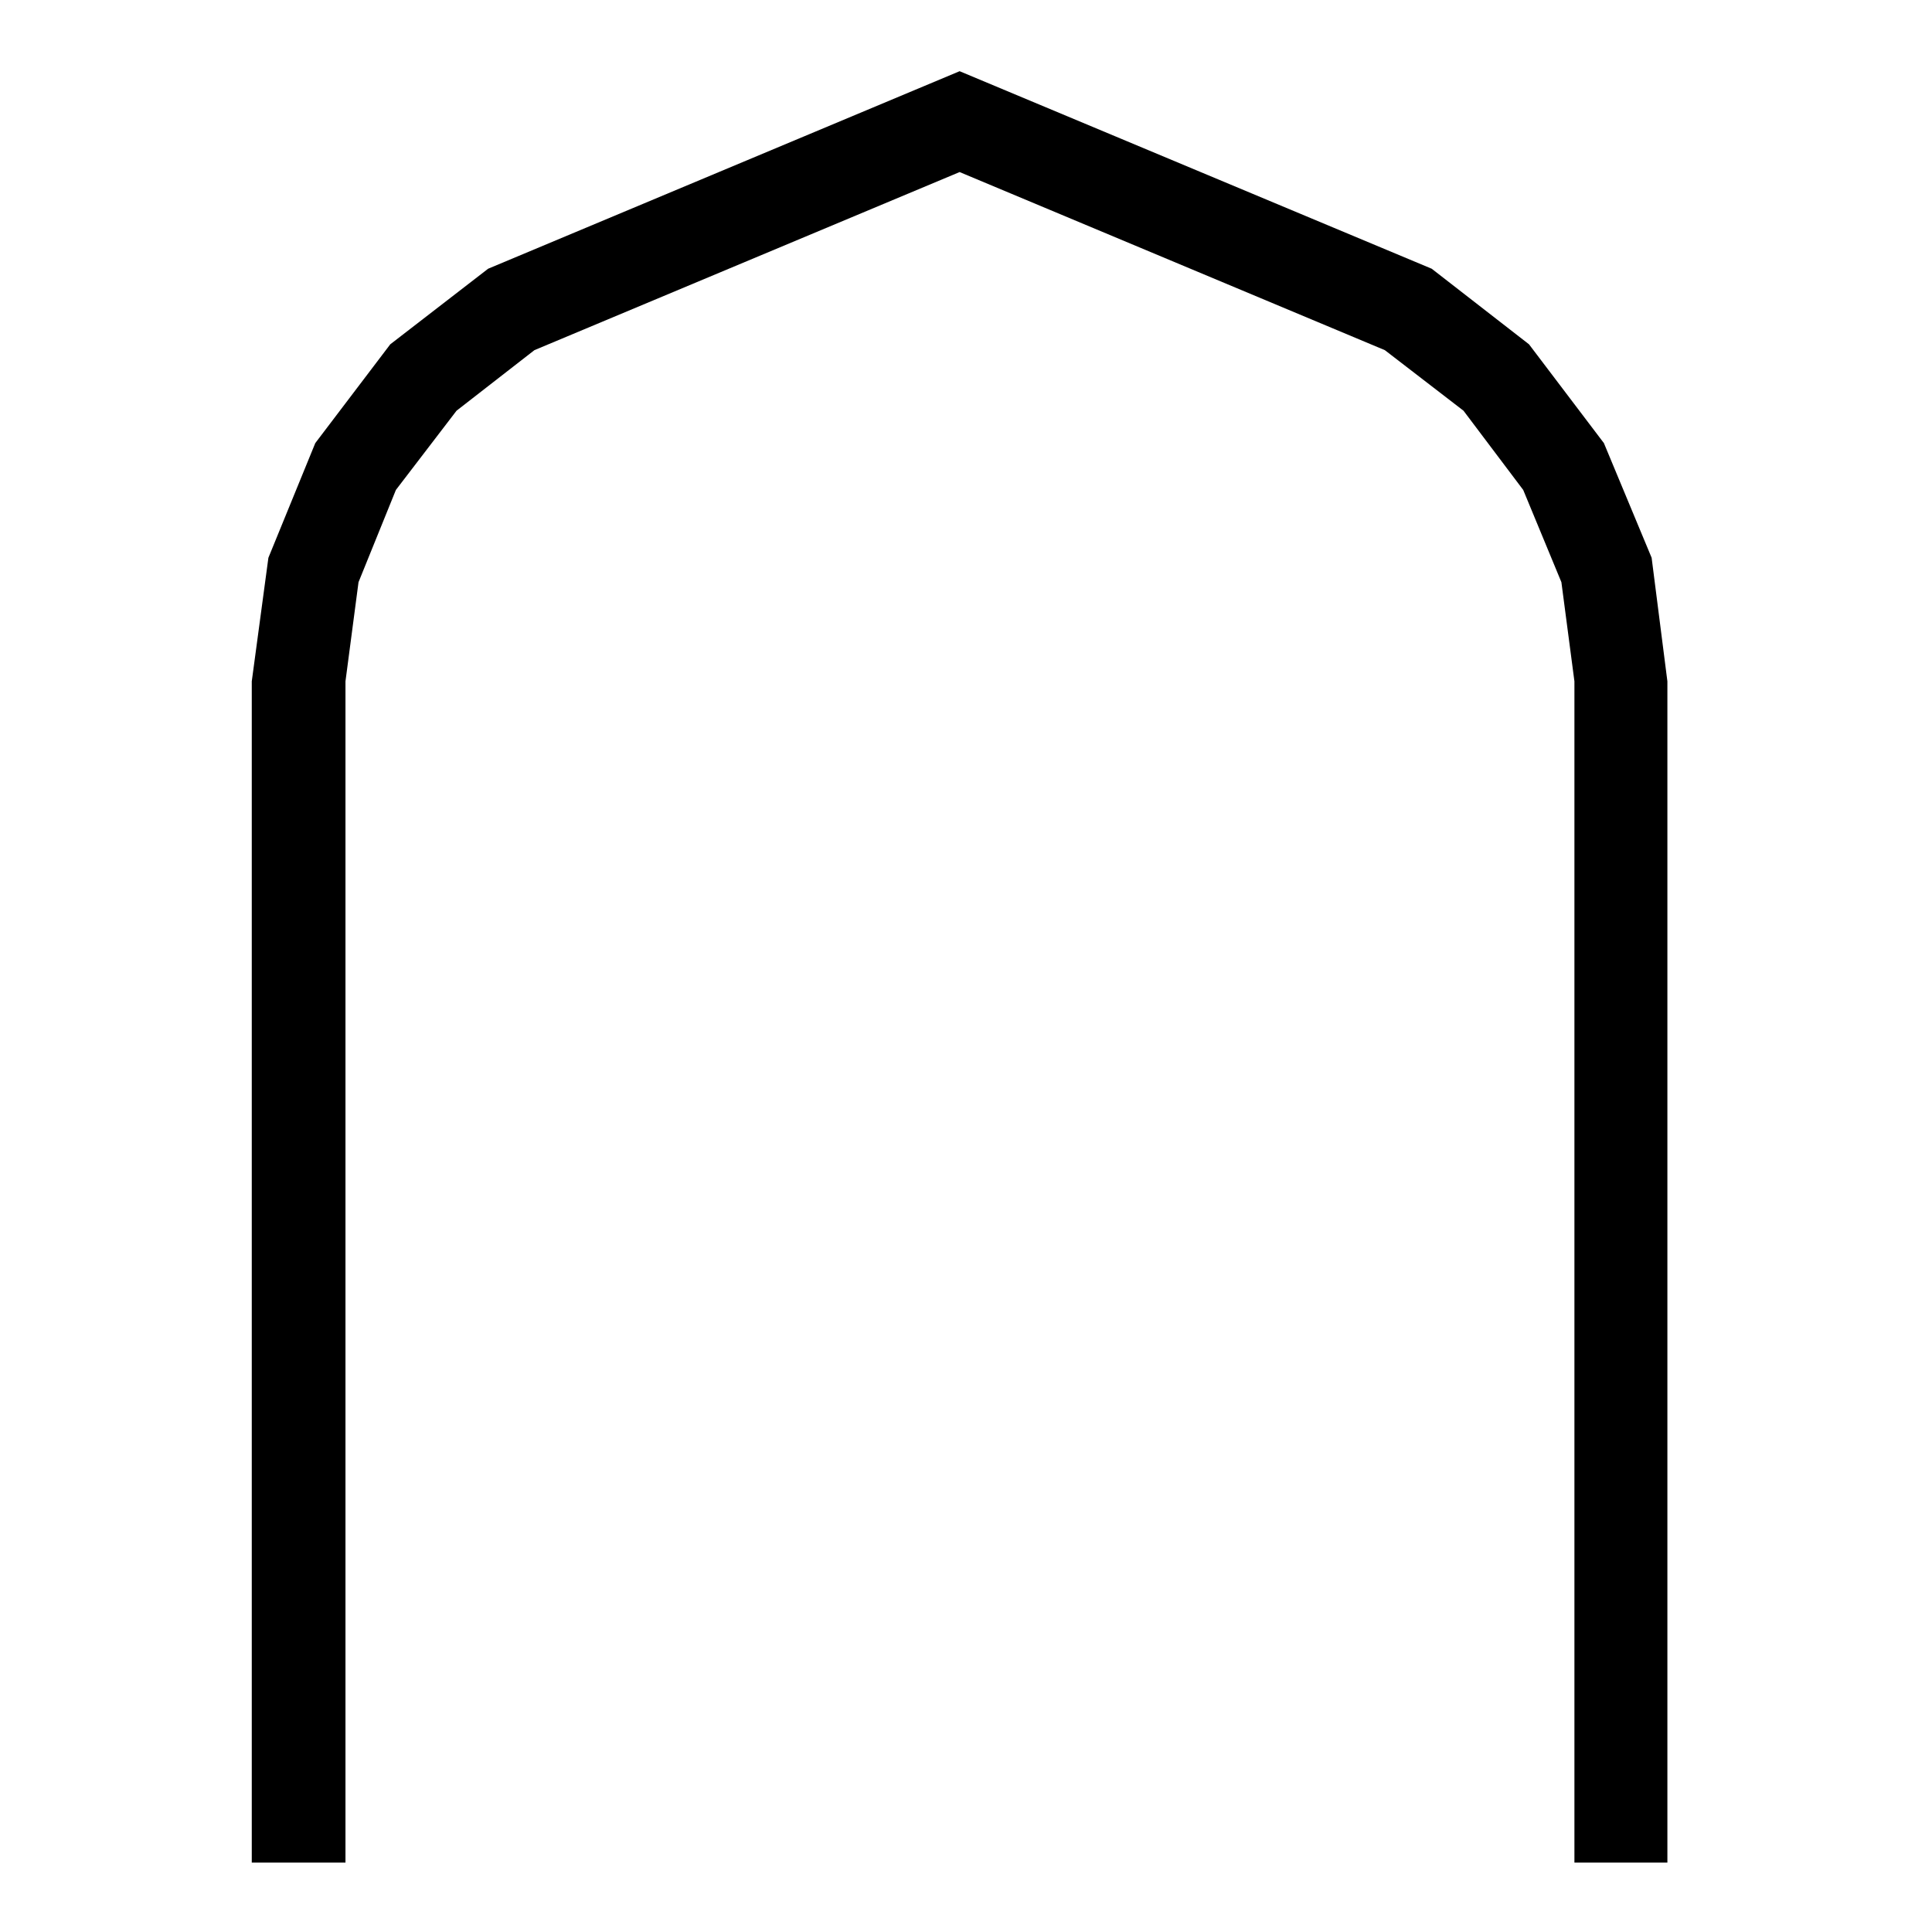
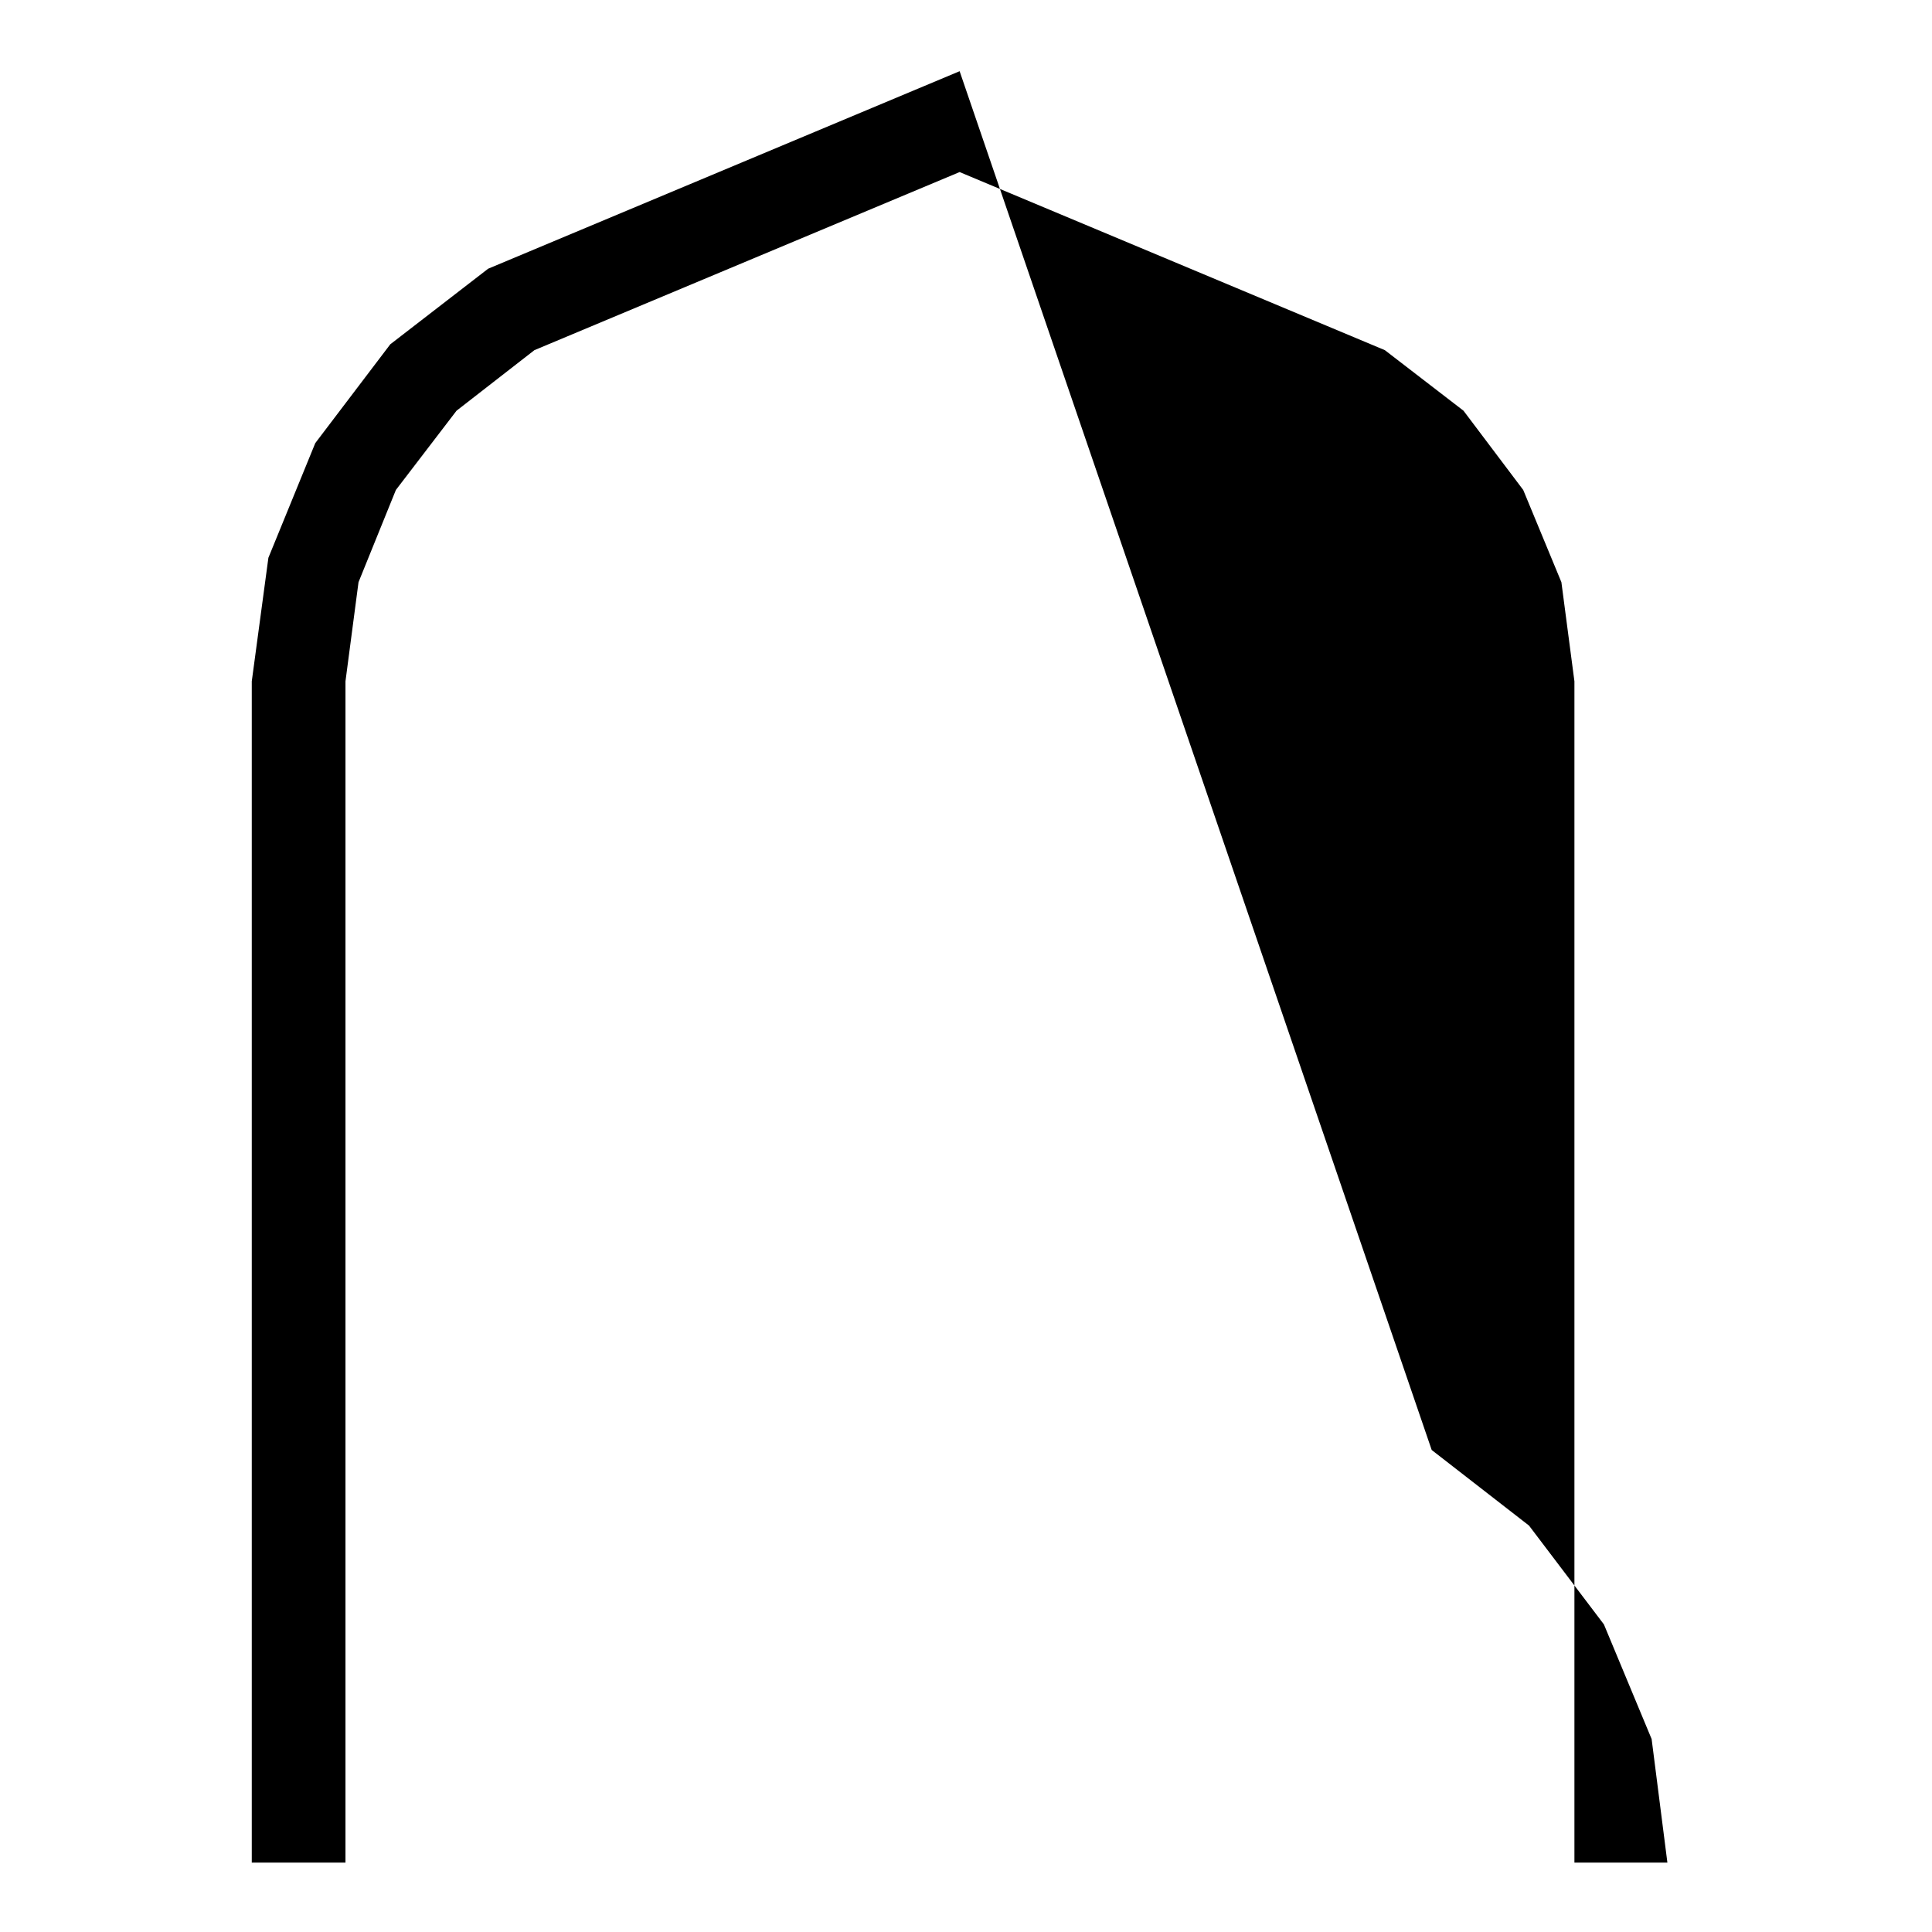
<svg xmlns="http://www.w3.org/2000/svg" fill="#000000" width="800px" height="800px" version="1.1" viewBox="144 144 512 512">
-   <path d="m398.31 162.87-124.95 52.344-25.934 20.031-19.875 26.184-12.422 30.383-4.406 32.746v313.05h24.832v-313.05l3.457-26.273 9.906-24.445 16.07-20.996 20.641-16.051 112.68-47.195 112.69 47.195 20.848 16.051 15.824 20.996 10.117 24.445 3.453 26.273v313.05h24.637v-313.05l-4.176-32.746-12.648-30.383-19.848-26.184-25.789-20.031z" />
+   <path d="m398.31 162.87-124.95 52.344-25.934 20.031-19.875 26.184-12.422 30.383-4.406 32.746v313.05h24.832v-313.05l3.457-26.273 9.906-24.445 16.07-20.996 20.641-16.051 112.68-47.195 112.69 47.195 20.848 16.051 15.824 20.996 10.117 24.445 3.453 26.273v313.05h24.637l-4.176-32.746-12.648-30.383-19.848-26.184-25.789-20.031z" />
</svg>